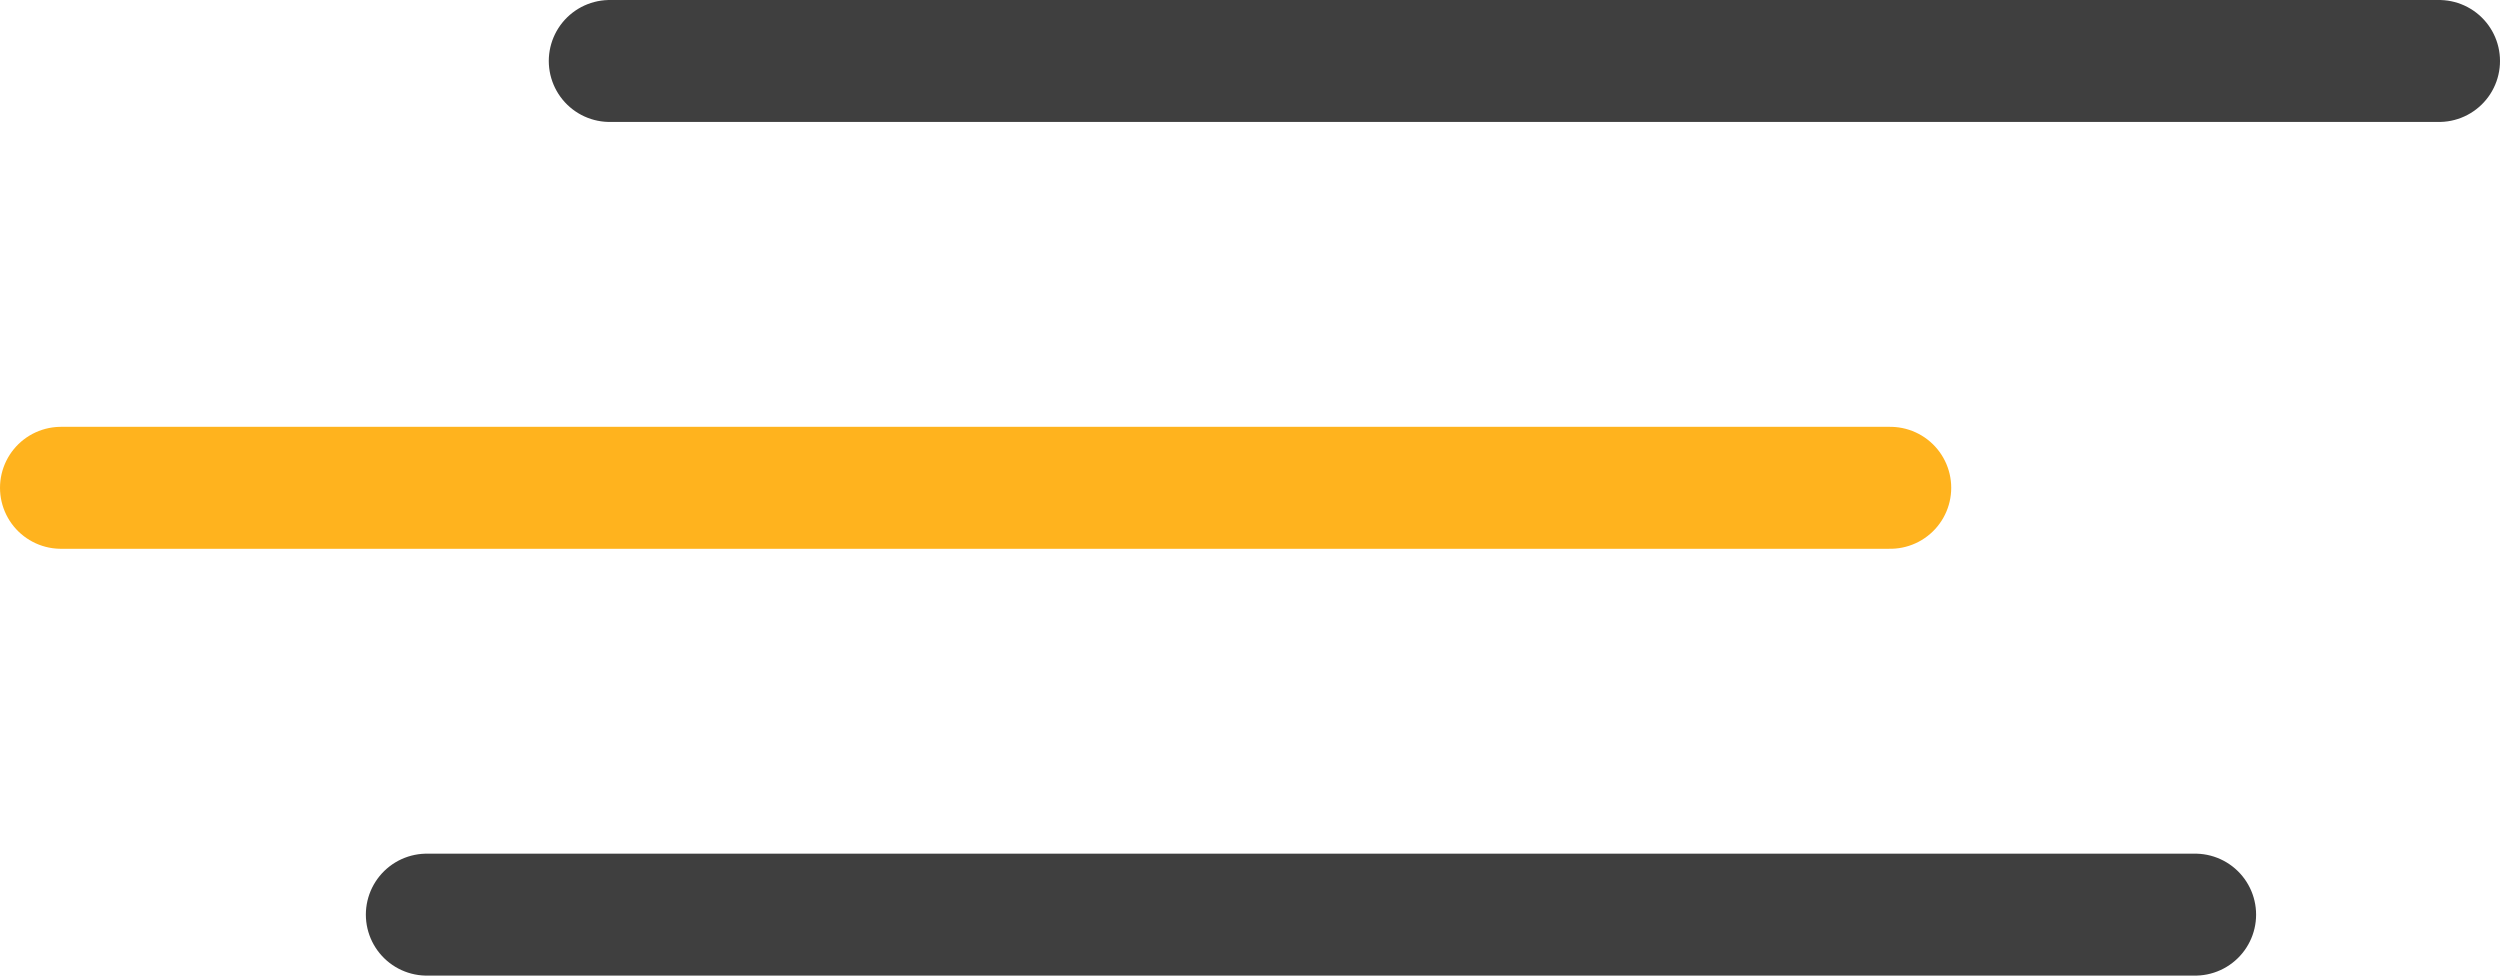
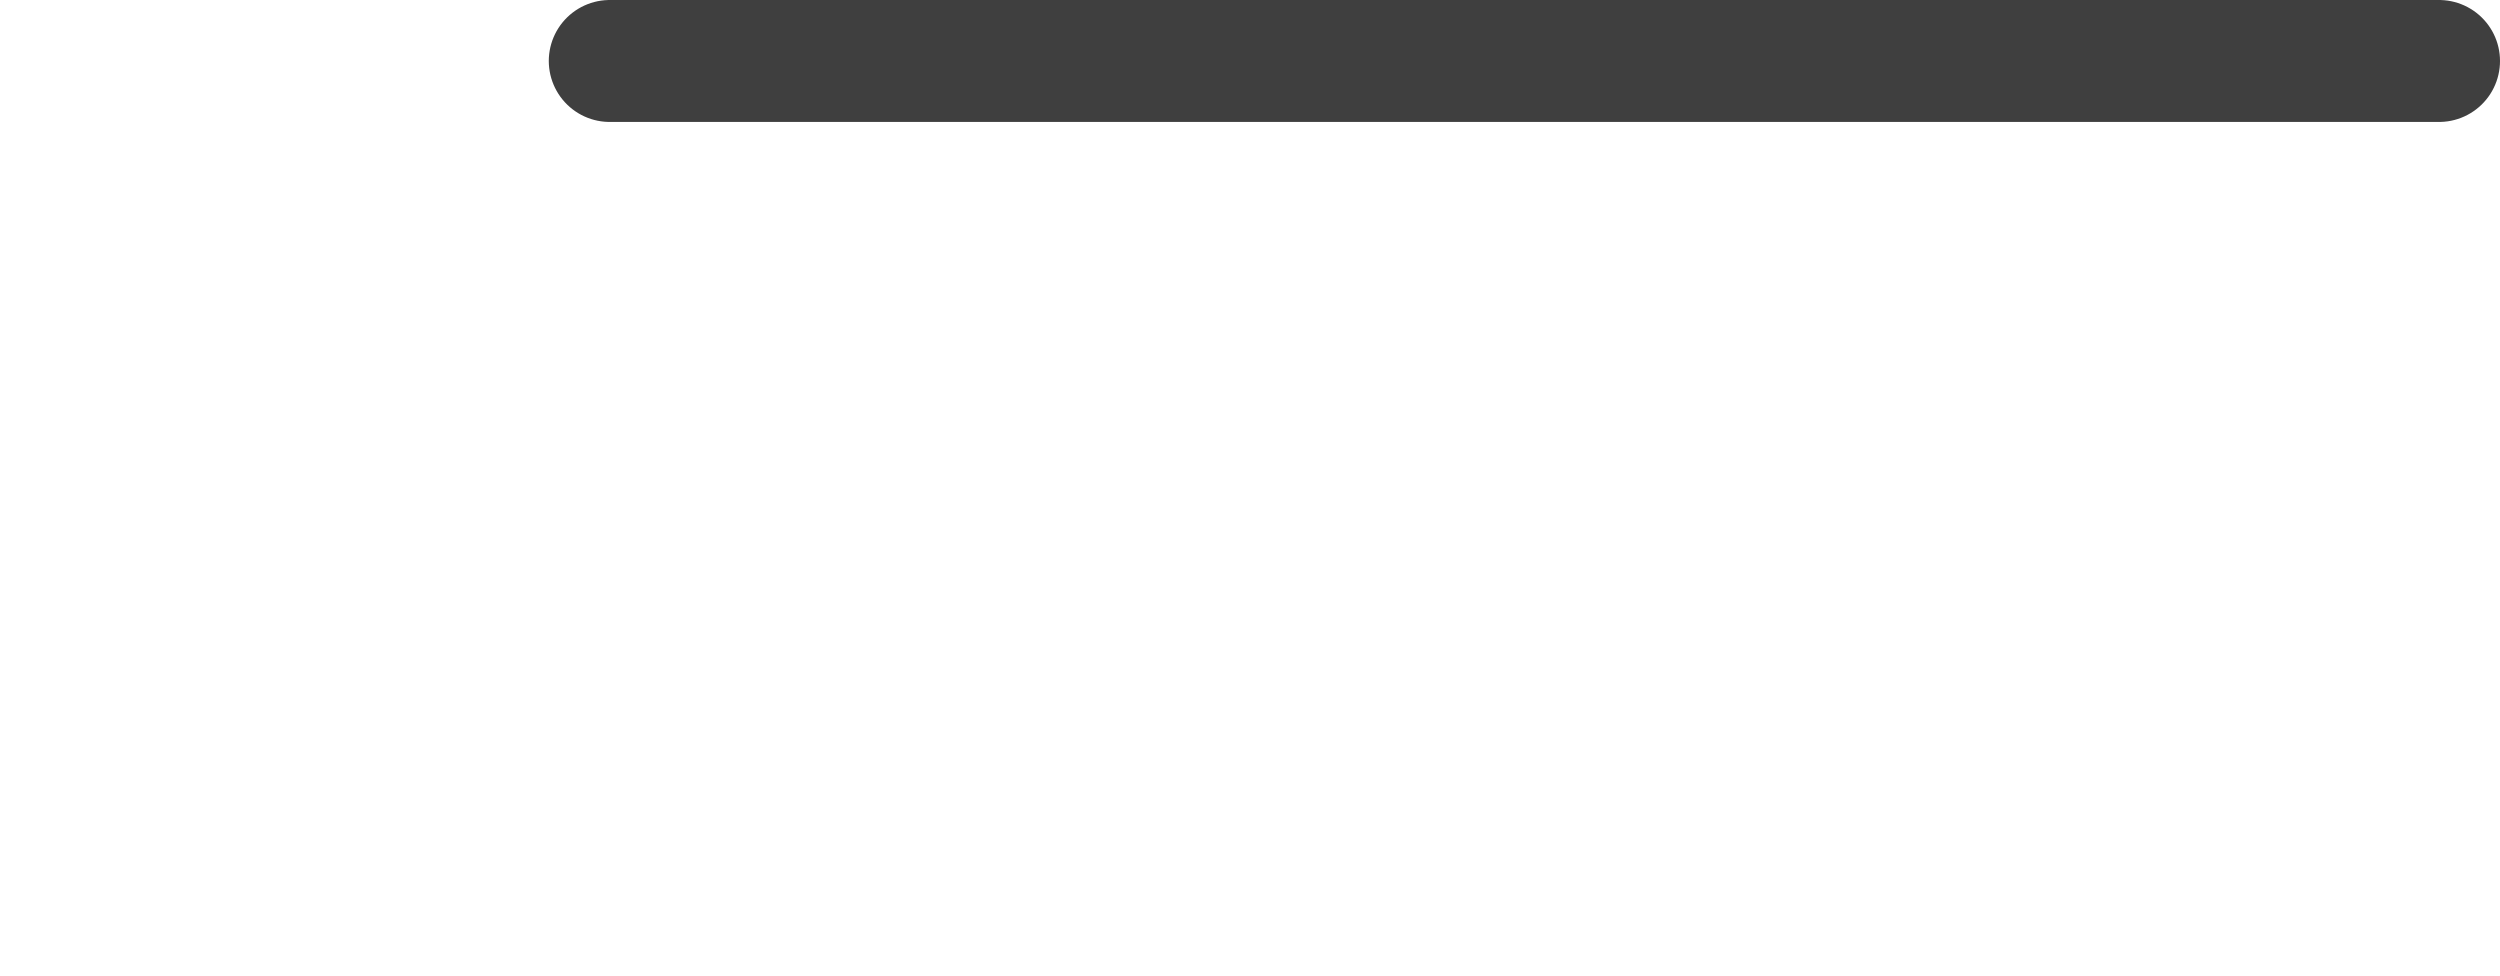
<svg xmlns="http://www.w3.org/2000/svg" width="41" height="16" viewBox="0 0 41 16" fill="none">
  <line x1="10" y1="1" x2="40" y2="1" stroke="#3F3F3F" stroke-width="2" stroke-linecap="round" />
-   <line x1="1" y1="8" x2="31" y2="8" stroke="#FFB31E" stroke-width="2" stroke-linecap="round" />
-   <line x1="7" y1="15" x2="36" y2="15" stroke="#3F3F3F" stroke-width="2" stroke-linecap="round" />
</svg>